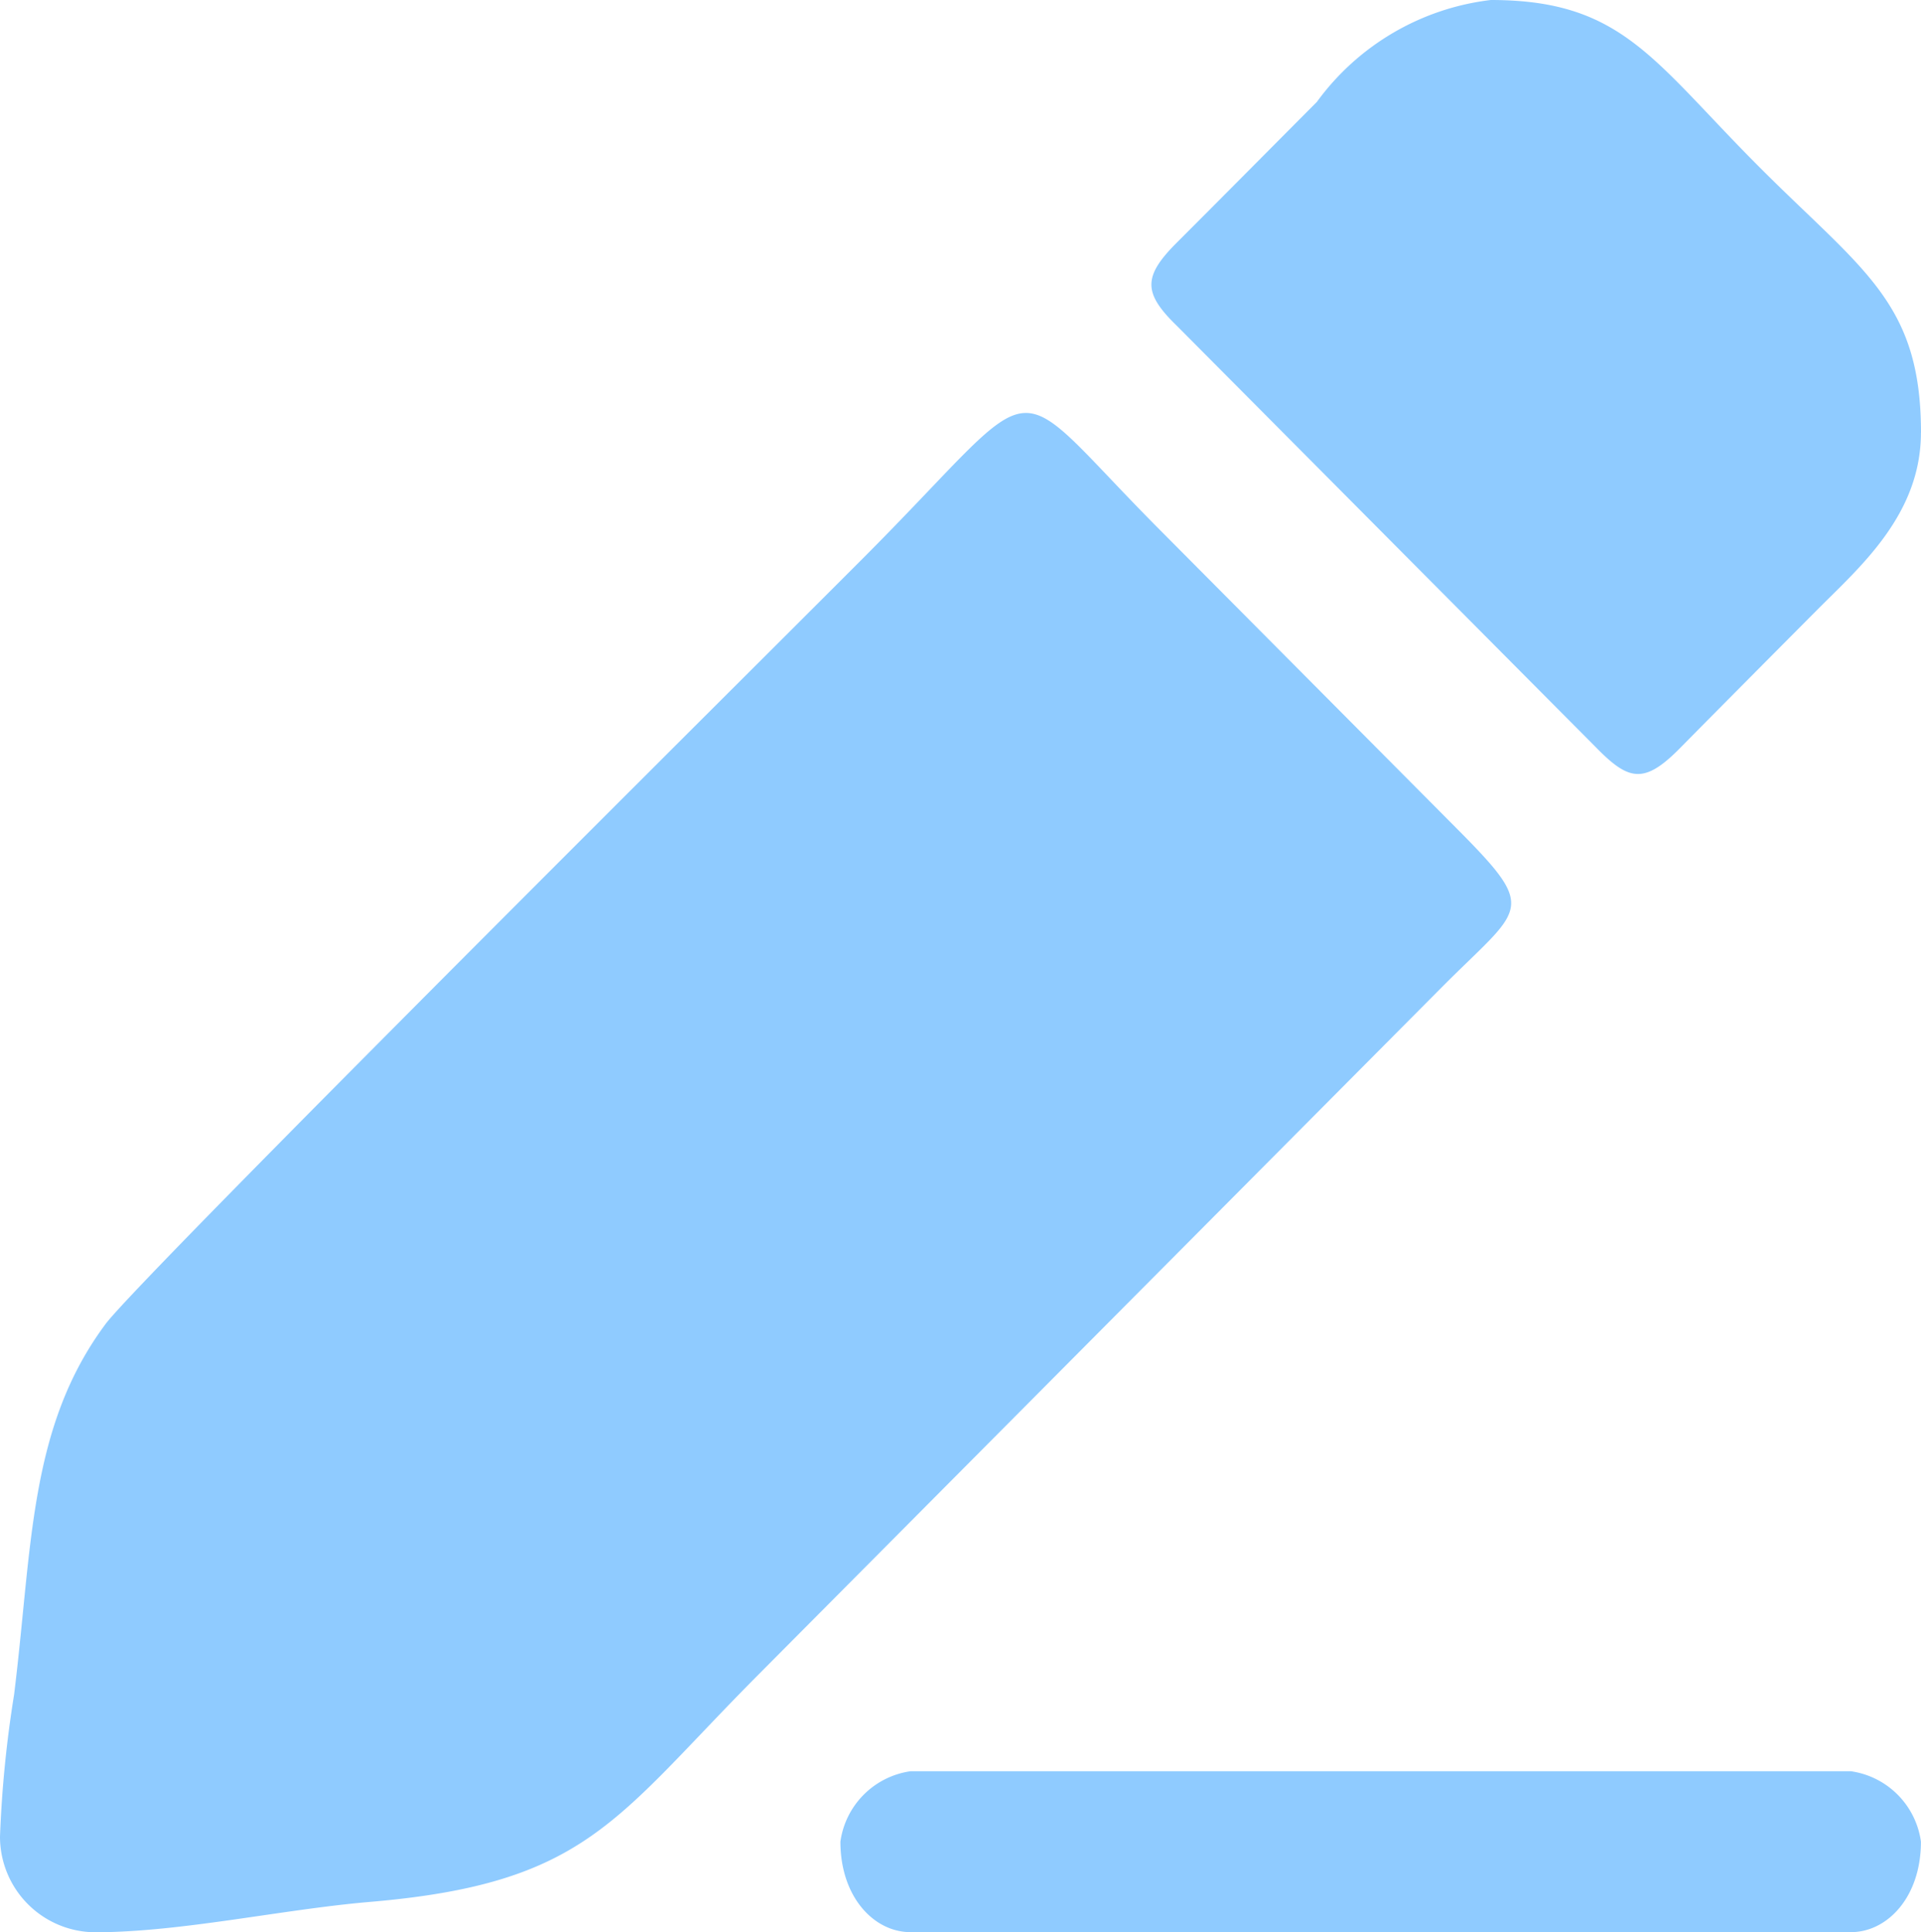
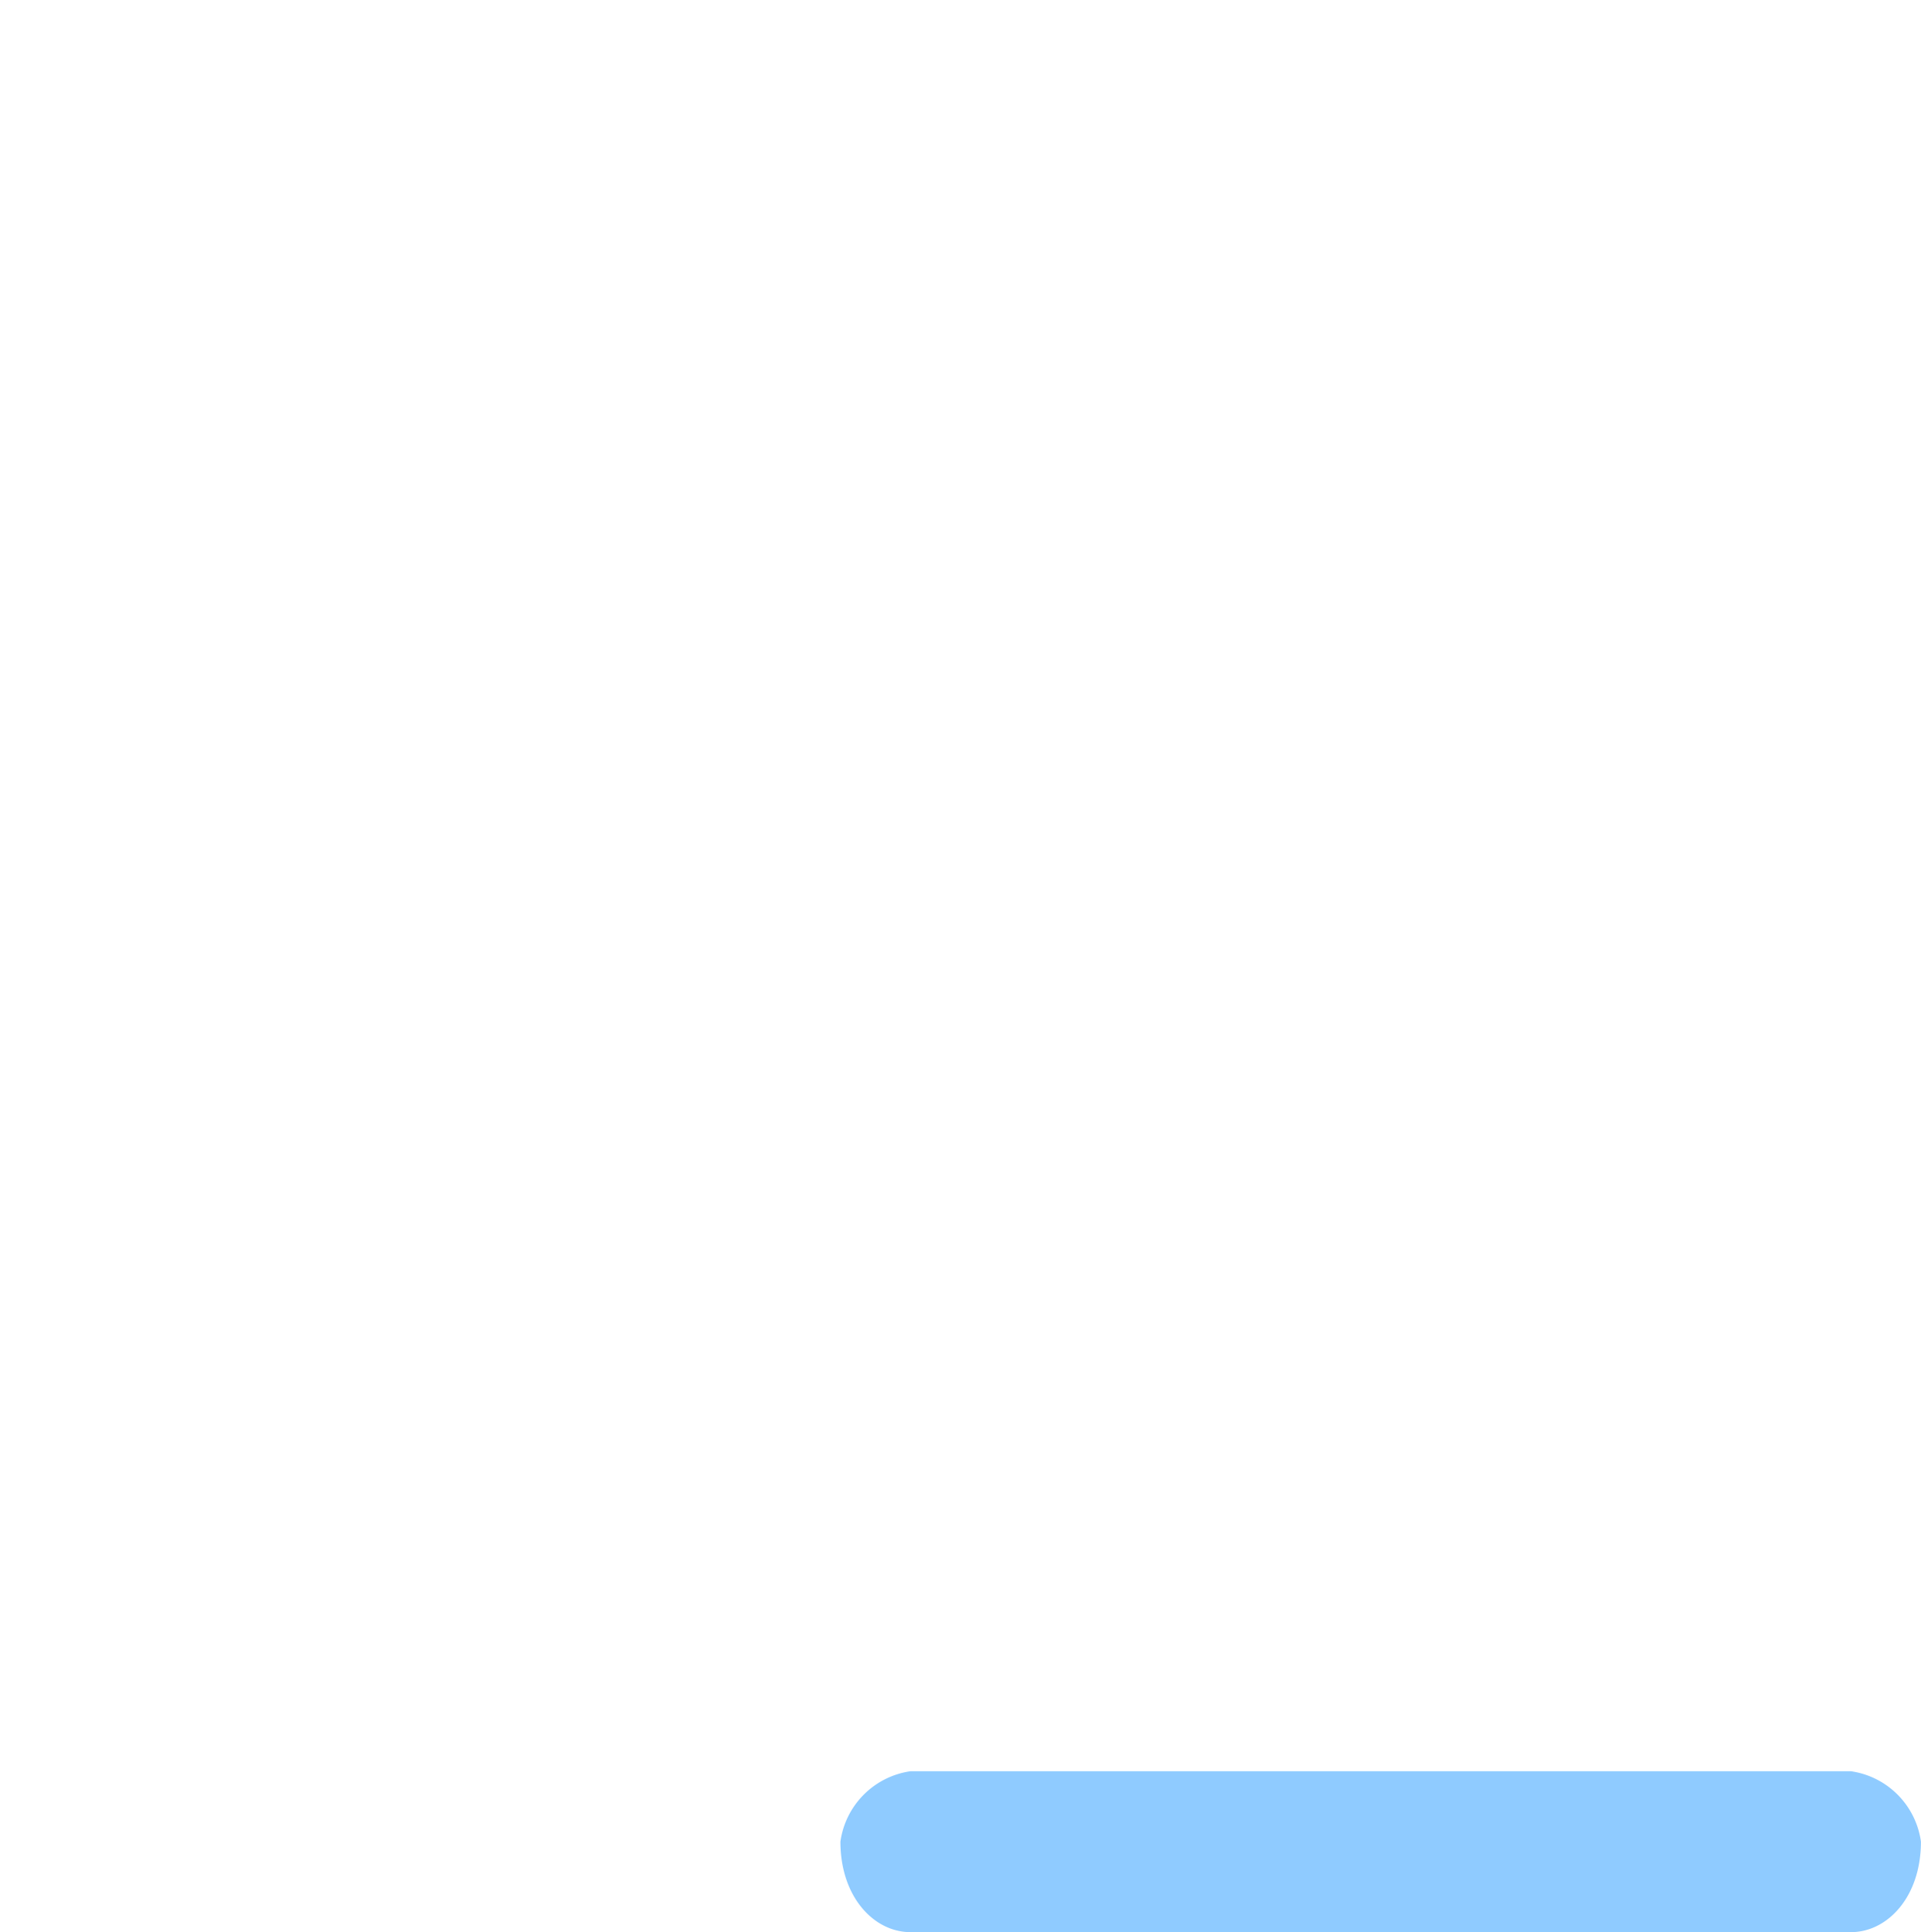
<svg xmlns="http://www.w3.org/2000/svg" id="_2678575712000" width="32.408" height="32.593" viewBox="0 0 32.408 32.593">
-   <path id="Path_17392" data-name="Path 17392" d="M0,3953.542a1.613,1.613,0,0,0,1.6,1.613c1.445,0,3.153-.385,4.639-.512,3.658-.31,4.131-1.391,6.522-3.8l11.562-11.628c1.345-1.353,1.644-1.275.3-2.631l-5.064-5.093c-2.664-2.679-1.839-2.692-4.937.424-1.453,1.461-12.256,12.195-12.838,12.976-1.3,1.745-1.237,3.754-1.546,6.254A19.6,19.6,0,0,0,0,3953.542Z" transform="translate(0 -3922.561)" fill="#8fcbff" fill-rule="evenodd" />
-   <path id="Path_17393" data-name="Path 17393" d="M11027.341,7.3c0-2.217-.994-2.74-2.765-4.52s-2.29-2.78-4.493-2.78a4.251,4.251,0,0,0-2.934,1.719c-.809.813-1.555,1.566-2.364,2.375-.573.572-.566.85,0,1.4l7.047,7.087c.564.58.822.668,1.438.044.79-.8,1.524-1.538,2.318-2.336.719-.723,1.752-1.605,1.752-2.992Z" transform="translate(-10994.933)" fill="#8fcbff" fill-rule="evenodd" />
  <path id="Path_17394" data-name="Path 17394" d="M8039.409,16845.727c0,.939.57,1.527,1.182,1.527h15.866c.612,0,1.181-.588,1.181-1.527a1.392,1.392,0,0,0-1.181-1.187h-15.866A1.393,1.393,0,0,0,8039.409,16845.727Z" transform="translate(-8025.231 -16814.662)" fill="#8fcbff" fill-rule="evenodd" />
</svg>